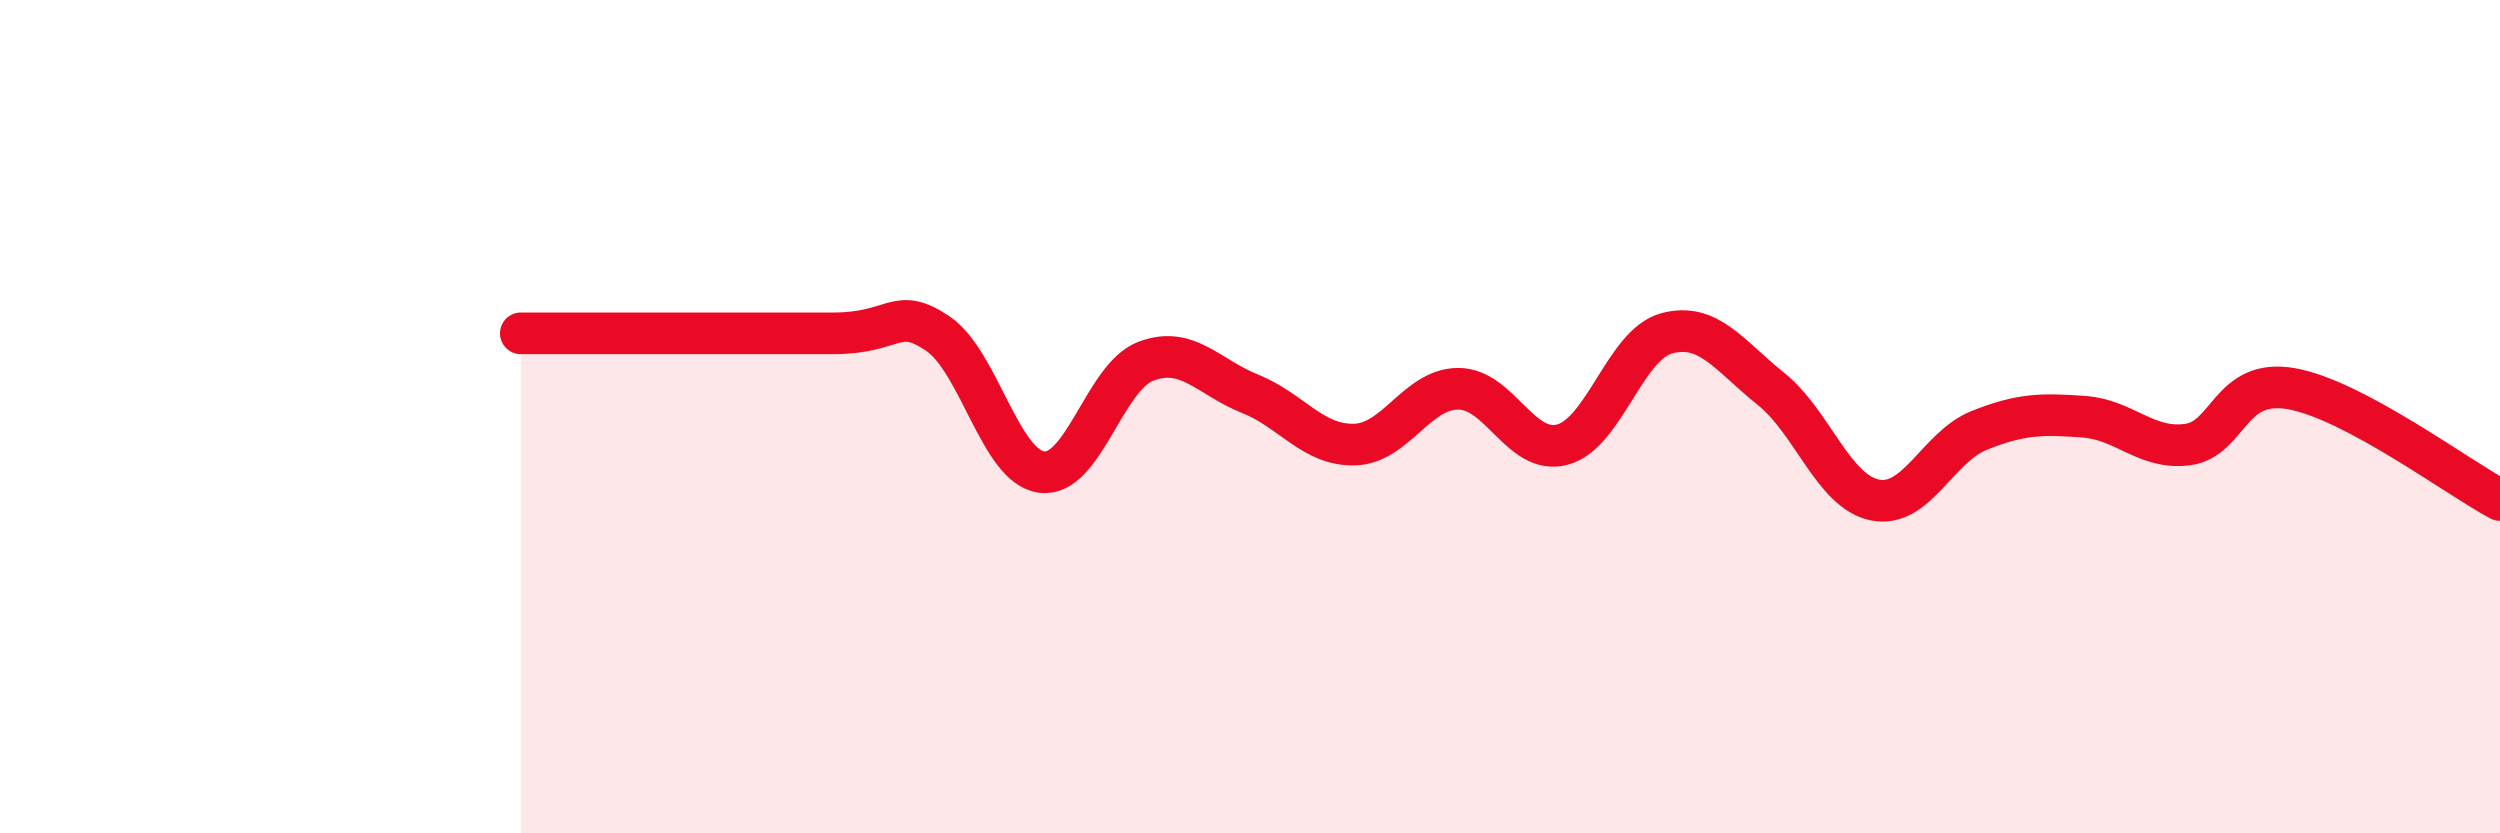
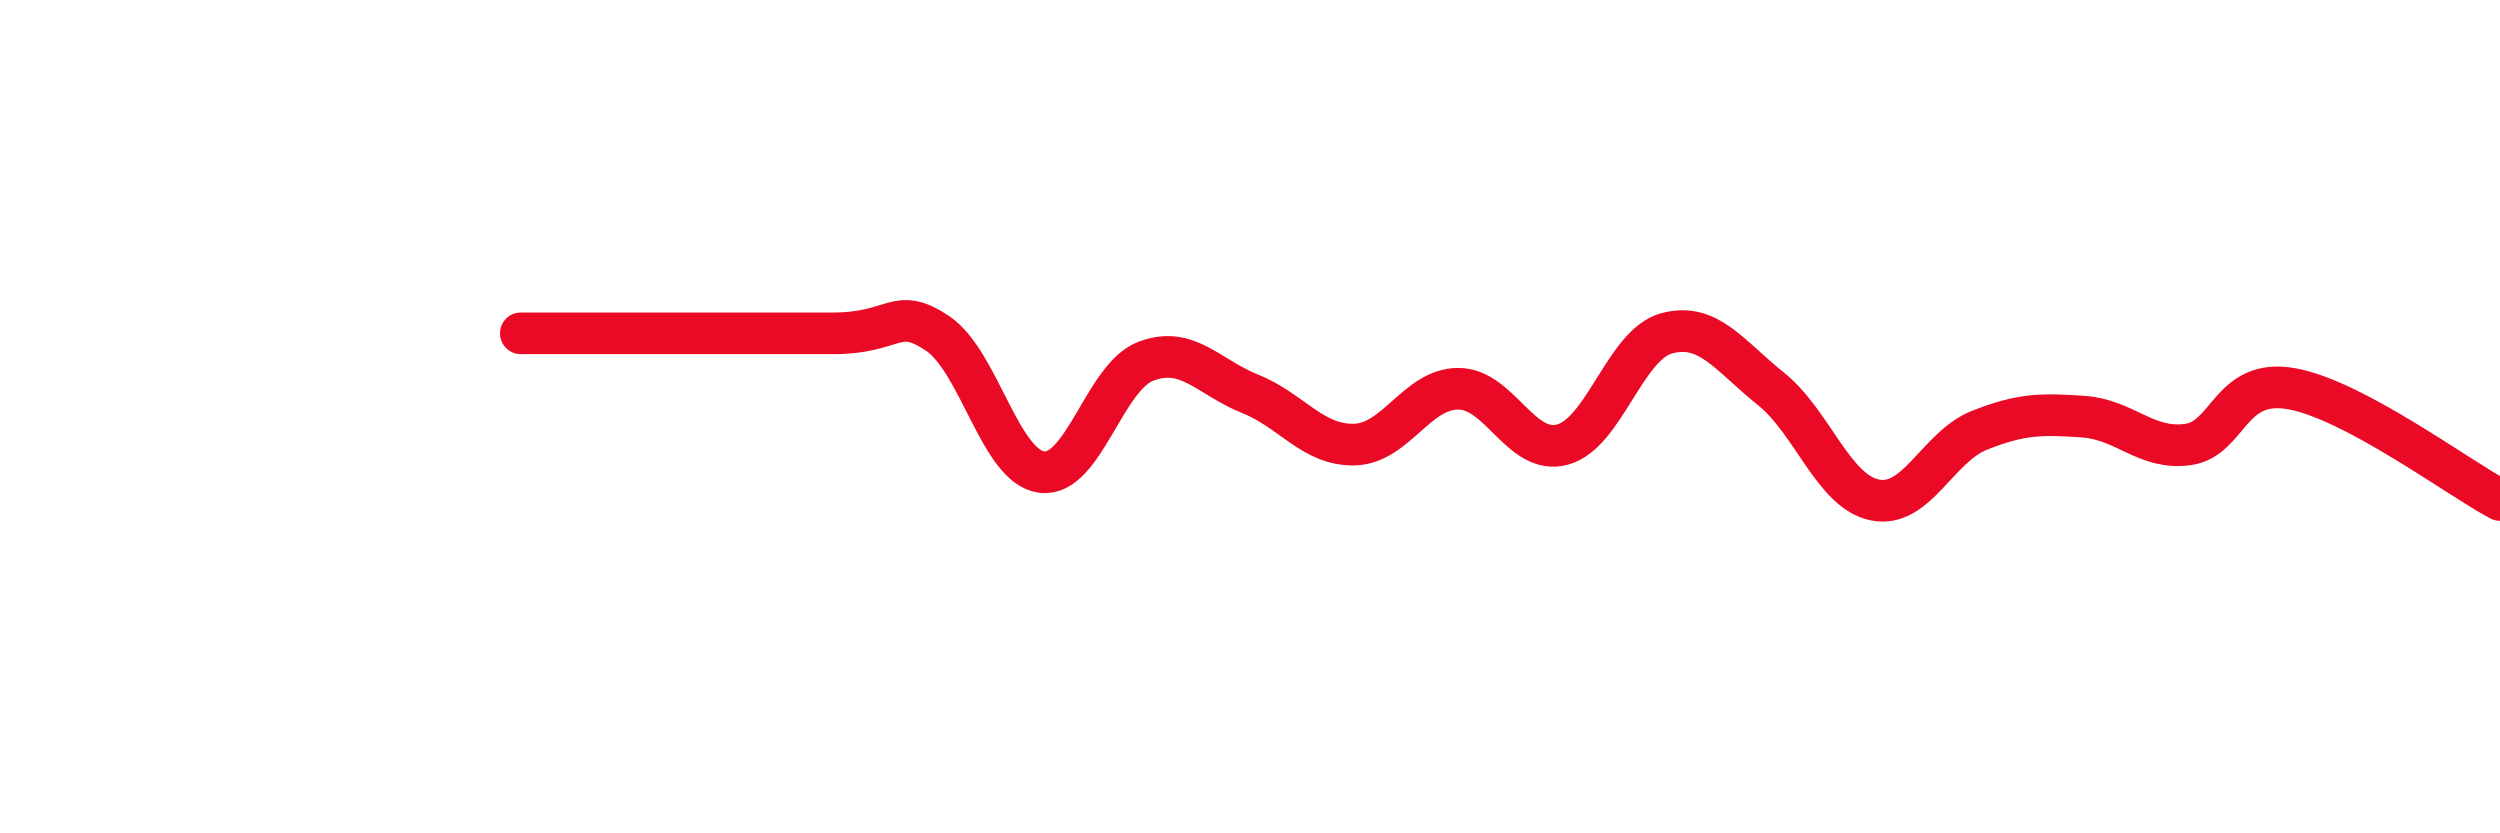
<svg xmlns="http://www.w3.org/2000/svg" width="60" height="20" viewBox="0 0 60 20">
-   <path d="M 12.5,8 C 13,8 13.5,8 15,8 C 16.5,8 18.5,8 20,8 C 21.5,8 21.5,7.33 22.5,8 C 23.5,8.67 24,11.2 25,11.33 C 26,11.46 26.5,9.05 27.5,8.67 C 28.5,8.29 29,9.05 30,9.45 C 31,9.85 31.5,10.69 32.5,10.67 C 33.5,10.65 34,9.33 35,9.33 C 36,9.33 36.5,10.94 37.5,10.67 C 38.5,10.4 39,8.27 40,8 C 41,7.73 41.5,8.53 42.5,9.33 C 43.5,10.13 44,11.8 45,12 C 46,12.2 46.5,10.73 47.5,10.33 C 48.5,9.93 49,9.93 50,10 C 51,10.07 51.5,10.8 52.5,10.67 C 53.5,10.54 53.5,9.06 55,9.33 C 56.5,9.6 59,11.47 60,12L60 20L12.5 20Z" fill="#EB0A25" opacity="0.1" stroke-linecap="round" stroke-linejoin="round" />
  <path d="M 12.5,8 C 13,8 13.5,8 15,8 C 16.5,8 18.5,8 20,8 C 21.5,8 21.5,7.33 22.5,8 C 23.5,8.67 24,11.2 25,11.33 C 26,11.46 26.5,9.05 27.5,8.67 C 28.5,8.29 29,9.05 30,9.45 C 31,9.85 31.5,10.69 32.5,10.67 C 33.5,10.65 34,9.33 35,9.33 C 36,9.33 36.5,10.94 37.5,10.67 C 38.5,10.4 39,8.27 40,8 C 41,7.73 41.5,8.53 42.5,9.33 C 43.5,10.13 44,11.8 45,12 C 46,12.2 46.5,10.73 47.5,10.33 C 48.5,9.93 49,9.93 50,10 C 51,10.07 51.5,10.8 52.5,10.67 C 53.5,10.54 53.5,9.06 55,9.33 C 56.5,9.6 59,11.47 60,12" stroke="#EB0A25" stroke-width="1" fill="none" stroke-linecap="round" stroke-linejoin="round" />
</svg>